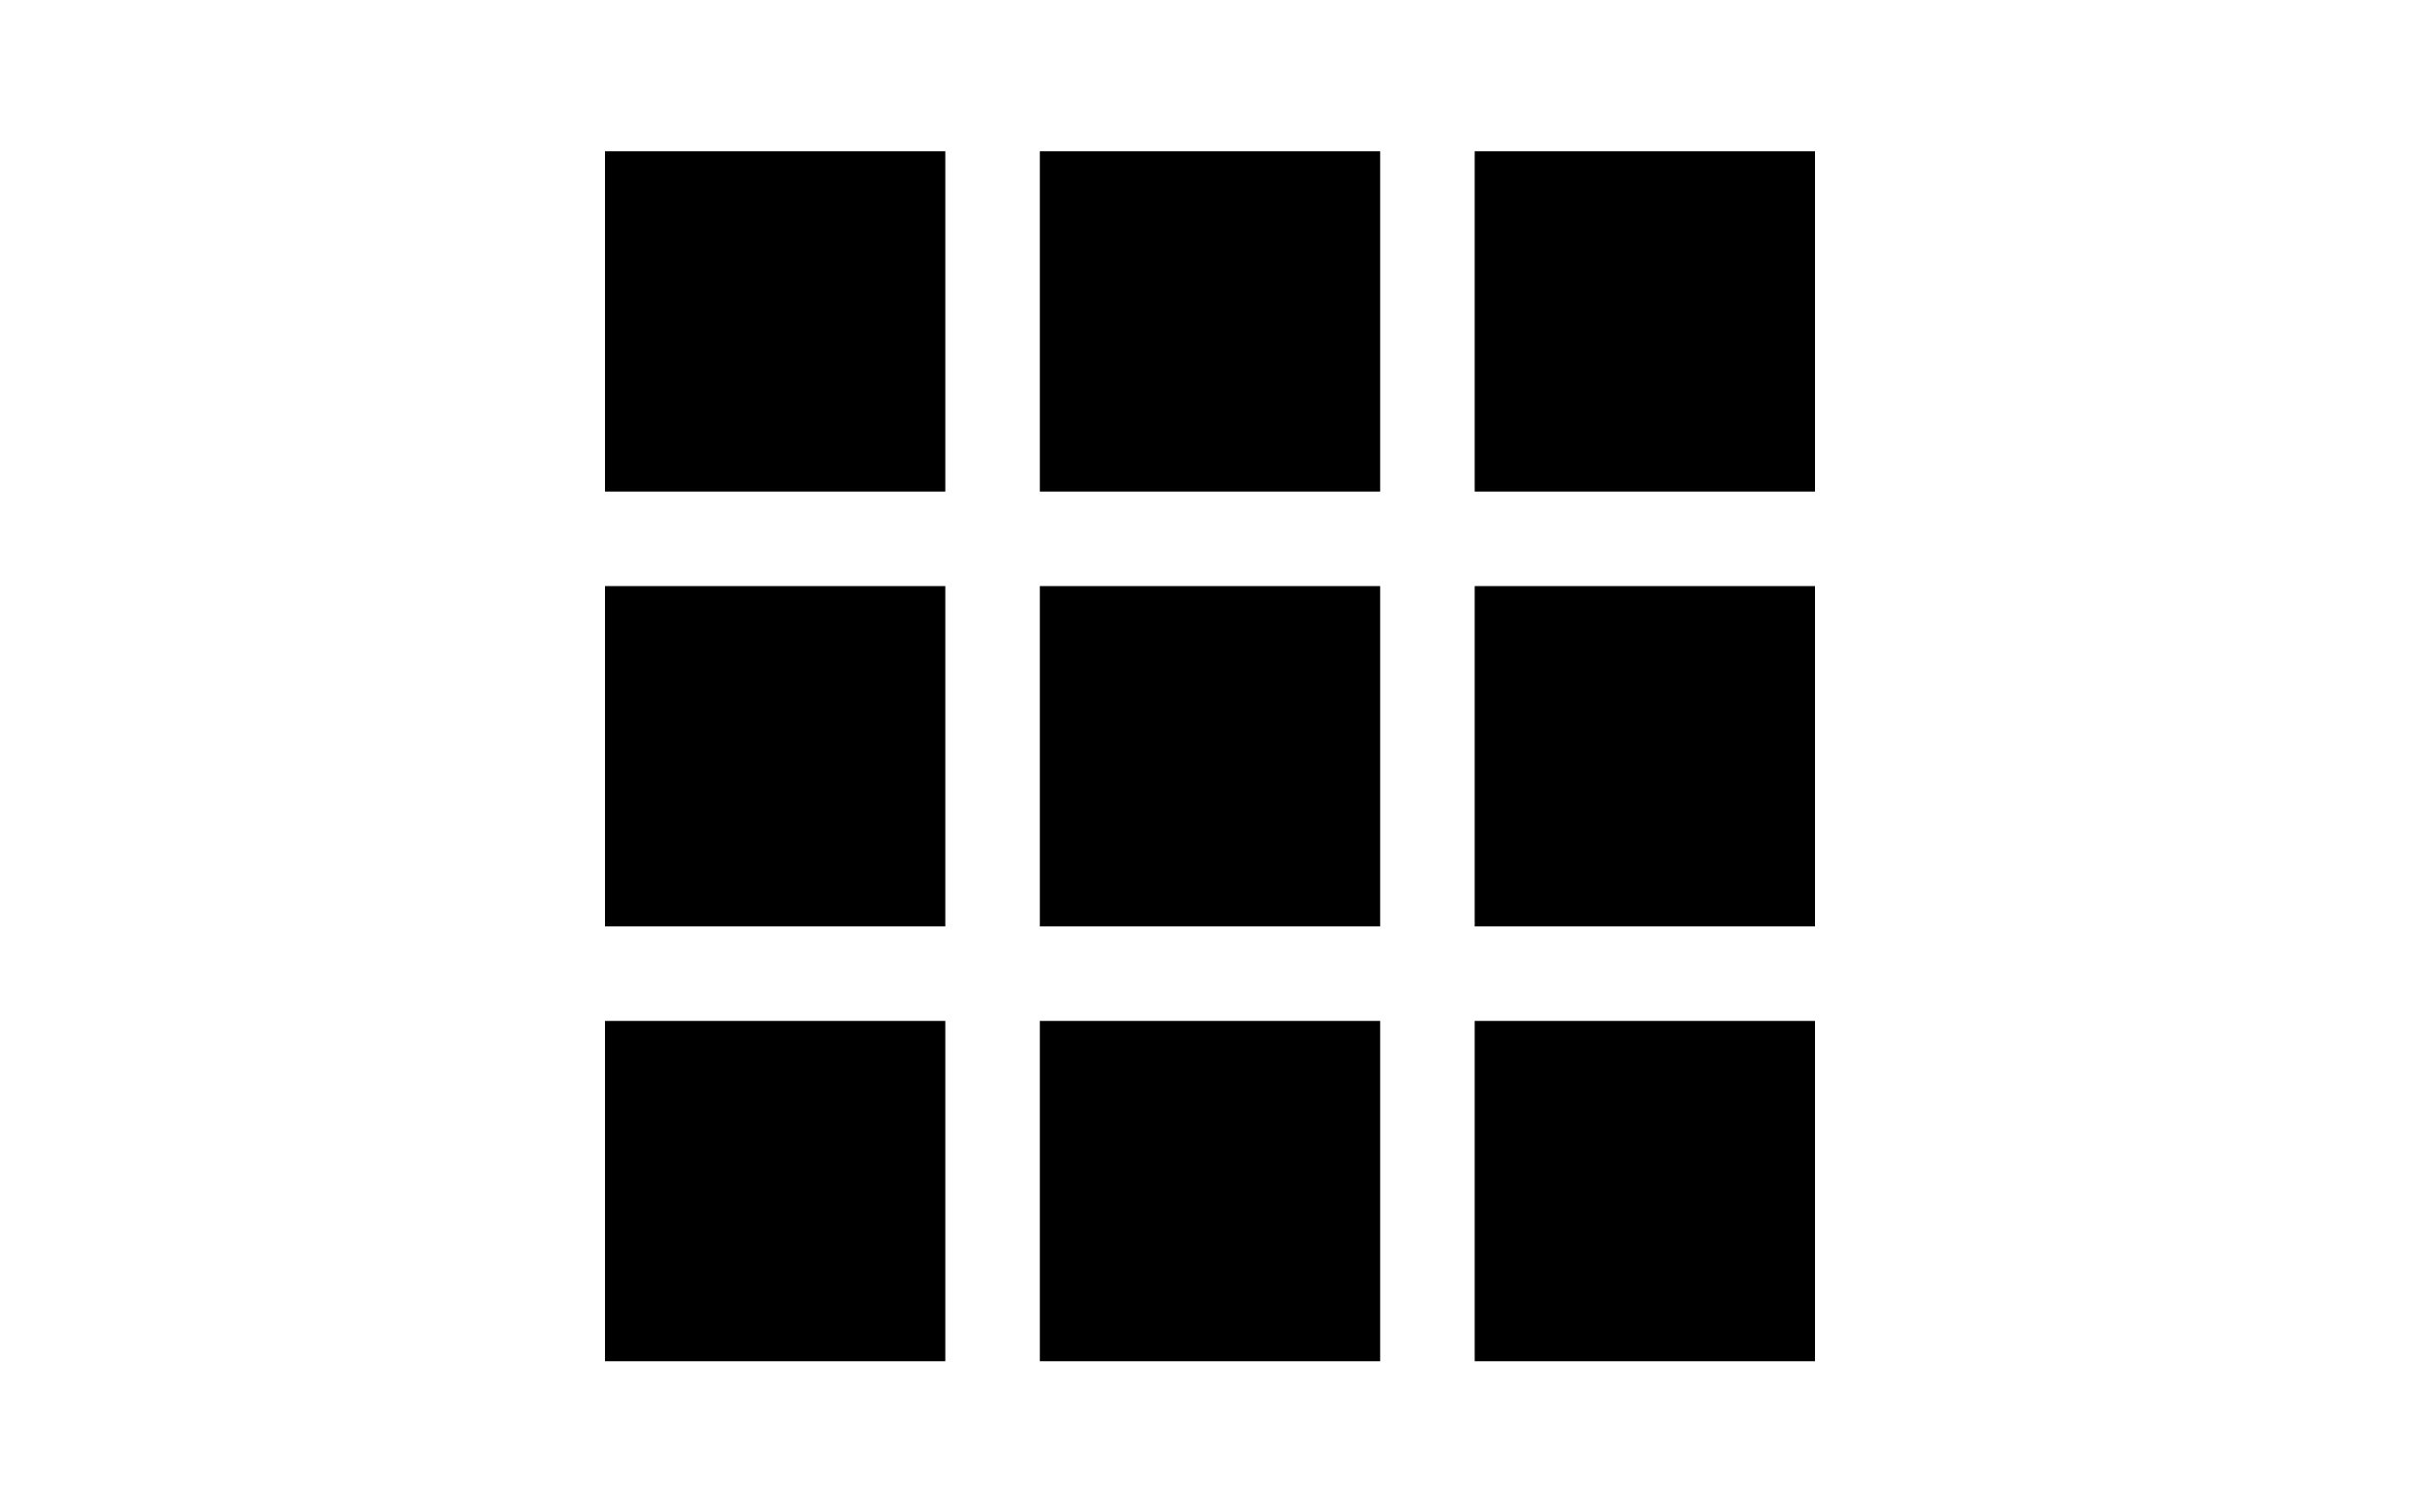
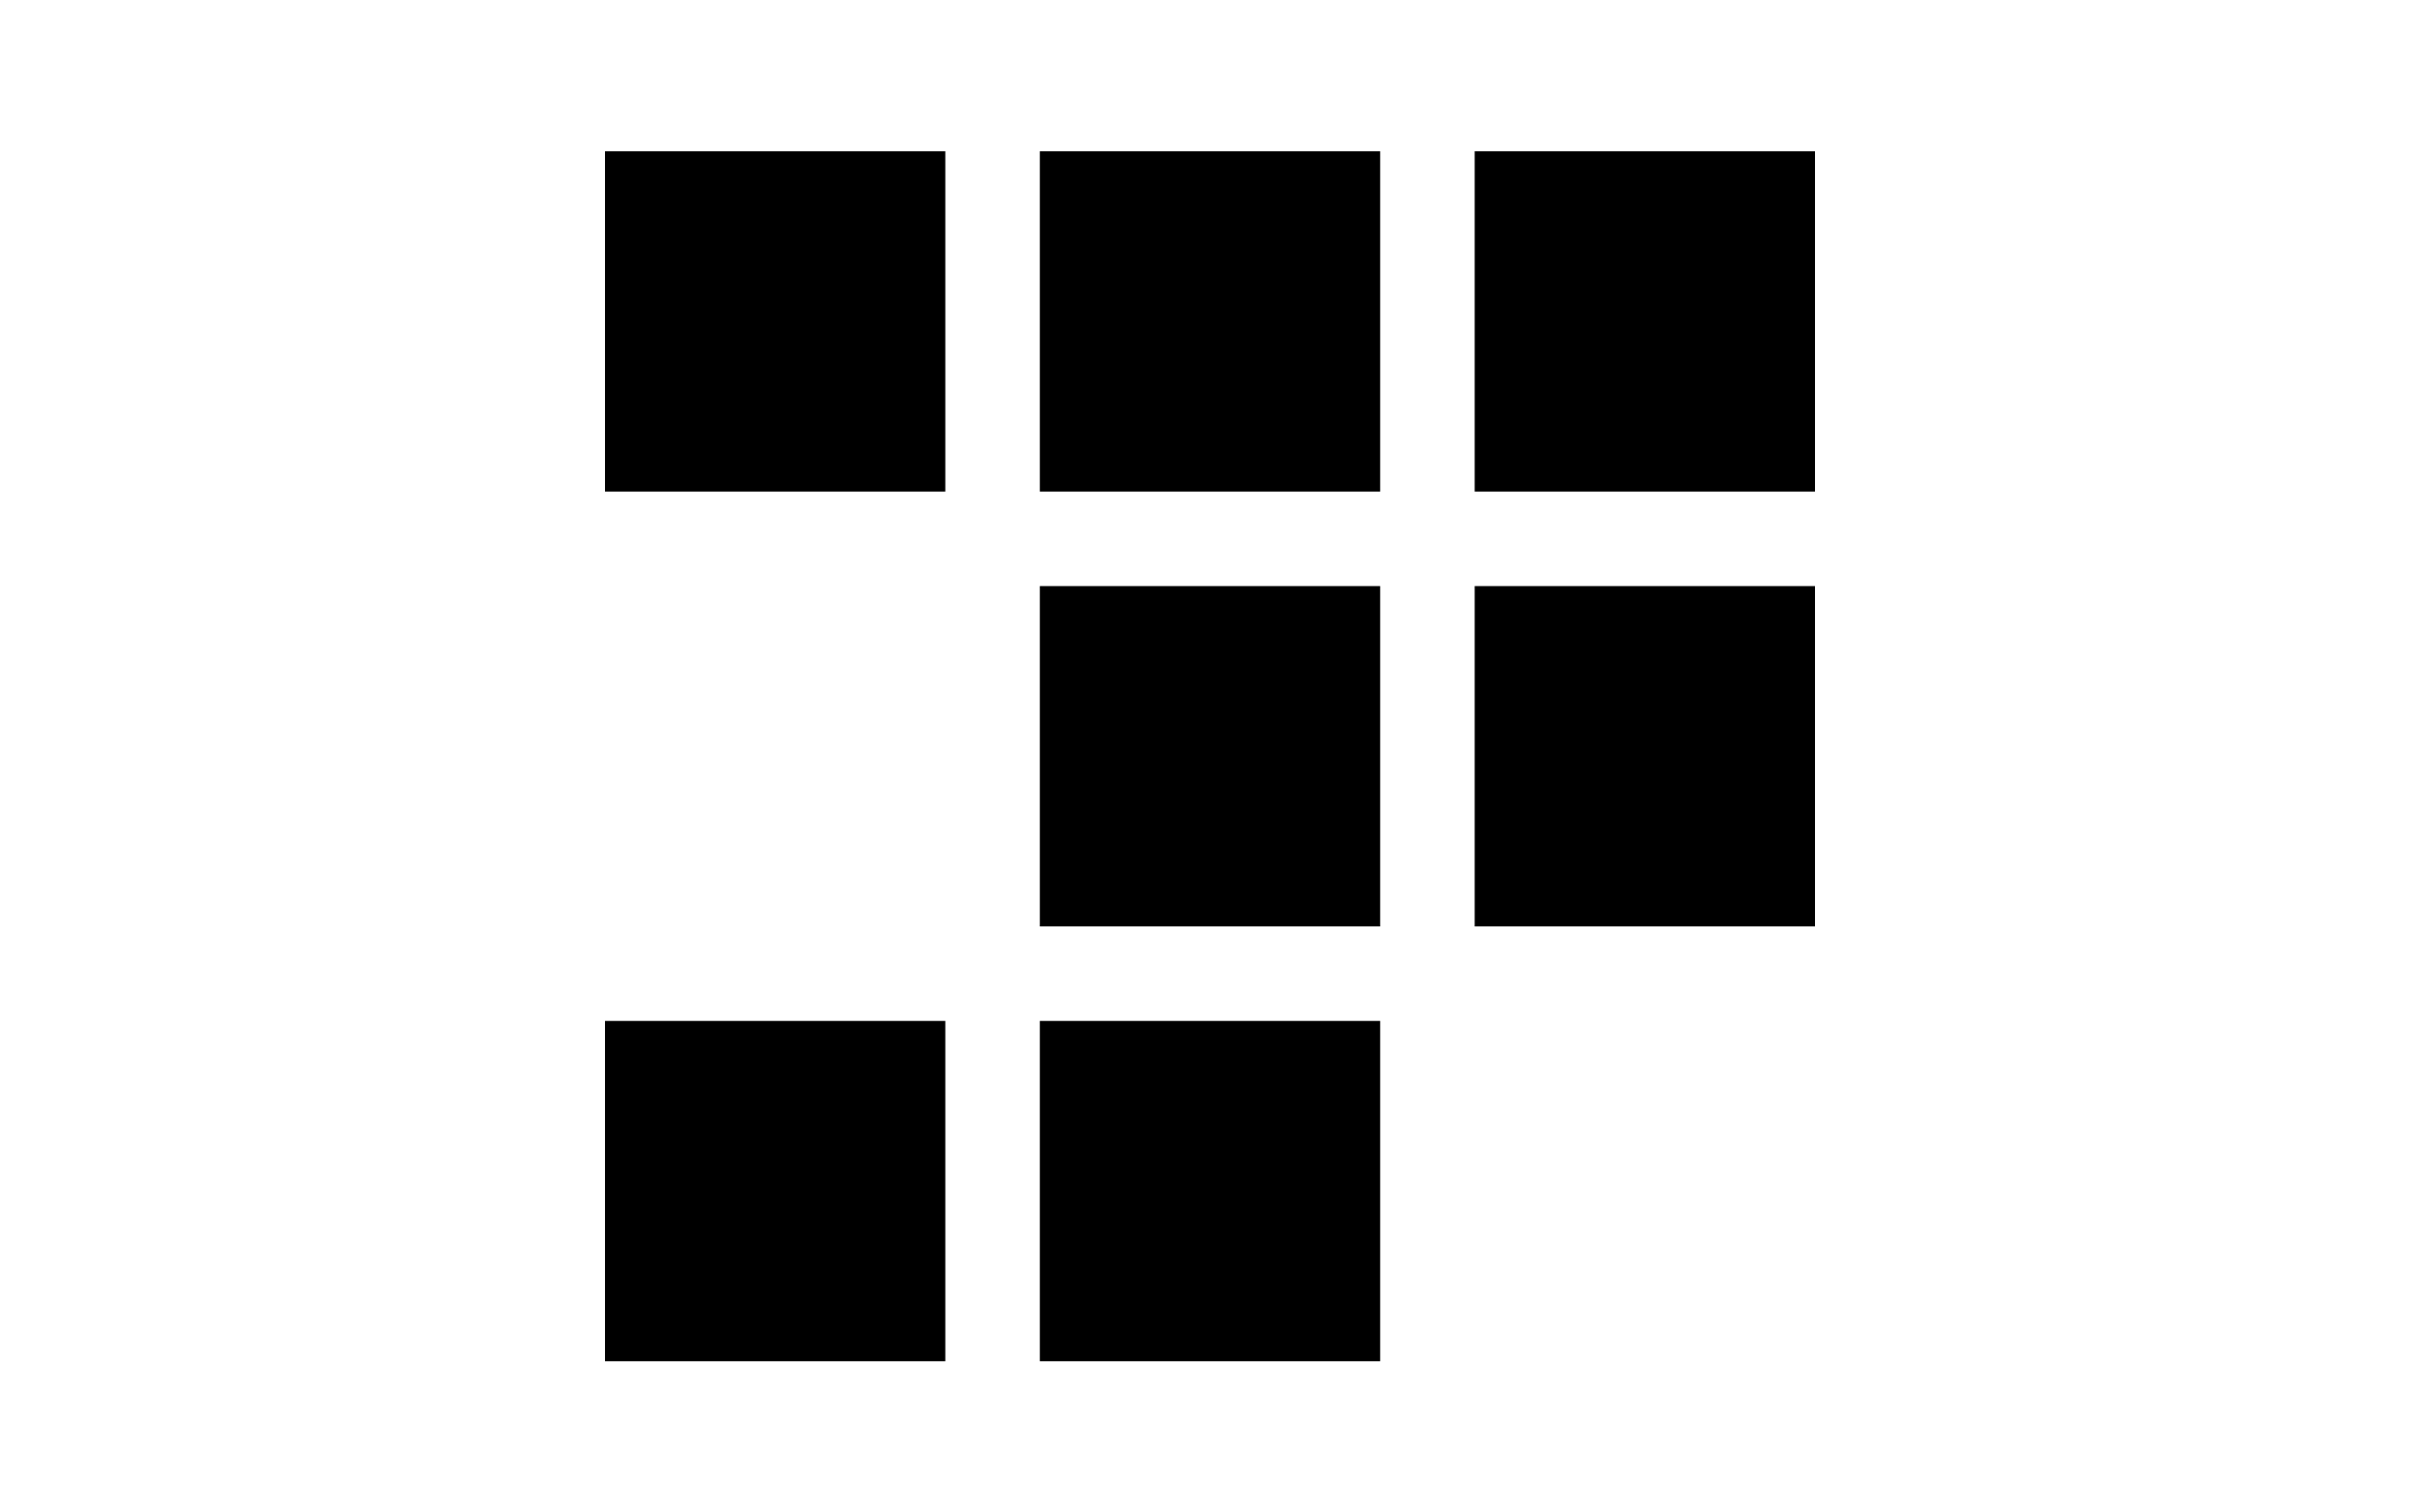
<svg xmlns="http://www.w3.org/2000/svg" version="1.1" id="Layer_1" x="0px" y="0px" viewBox="0 0 640 400" style="enable-background:new 0 0 640 400;" xml:space="preserve">
  <style type="text/css">
        .st0 {
            fill: black;
        }
        .st1 {
            fill: black;
        }
        .st2 {
            fill: black;
        }
        .st3 {
            fill: black;
        }
        .st4 {
            fill: black;
        }
        .st5 {
            fill: black;
        }
        .st6 {
            fill: black;
        }
        .st7 {
            fill: black;
        }
        .st8 {
            fill: black;
        }
    </style>
  <title>Artboard 1</title>
  <rect x="160" y="40" class="st0" width="90" height="90" />
  <rect x="275" y="40" class="st1" width="90" height="90" />
  <rect x="390" y="40" class="st2" width="90" height="90" />
-   <rect x="160" y="155" class="st3" width="90" height="90" />
  <rect x="275" y="155" class="st4" width="90" height="90" />
  <rect x="390" y="155" class="st5" width="90" height="90" />
  <rect x="160" y="270" class="st6" width="90" height="90" />
  <rect x="275" y="270" class="st7" width="90" height="90" />
-   <rect x="390" y="270" class="st8" width="90" height="90" />
</svg>